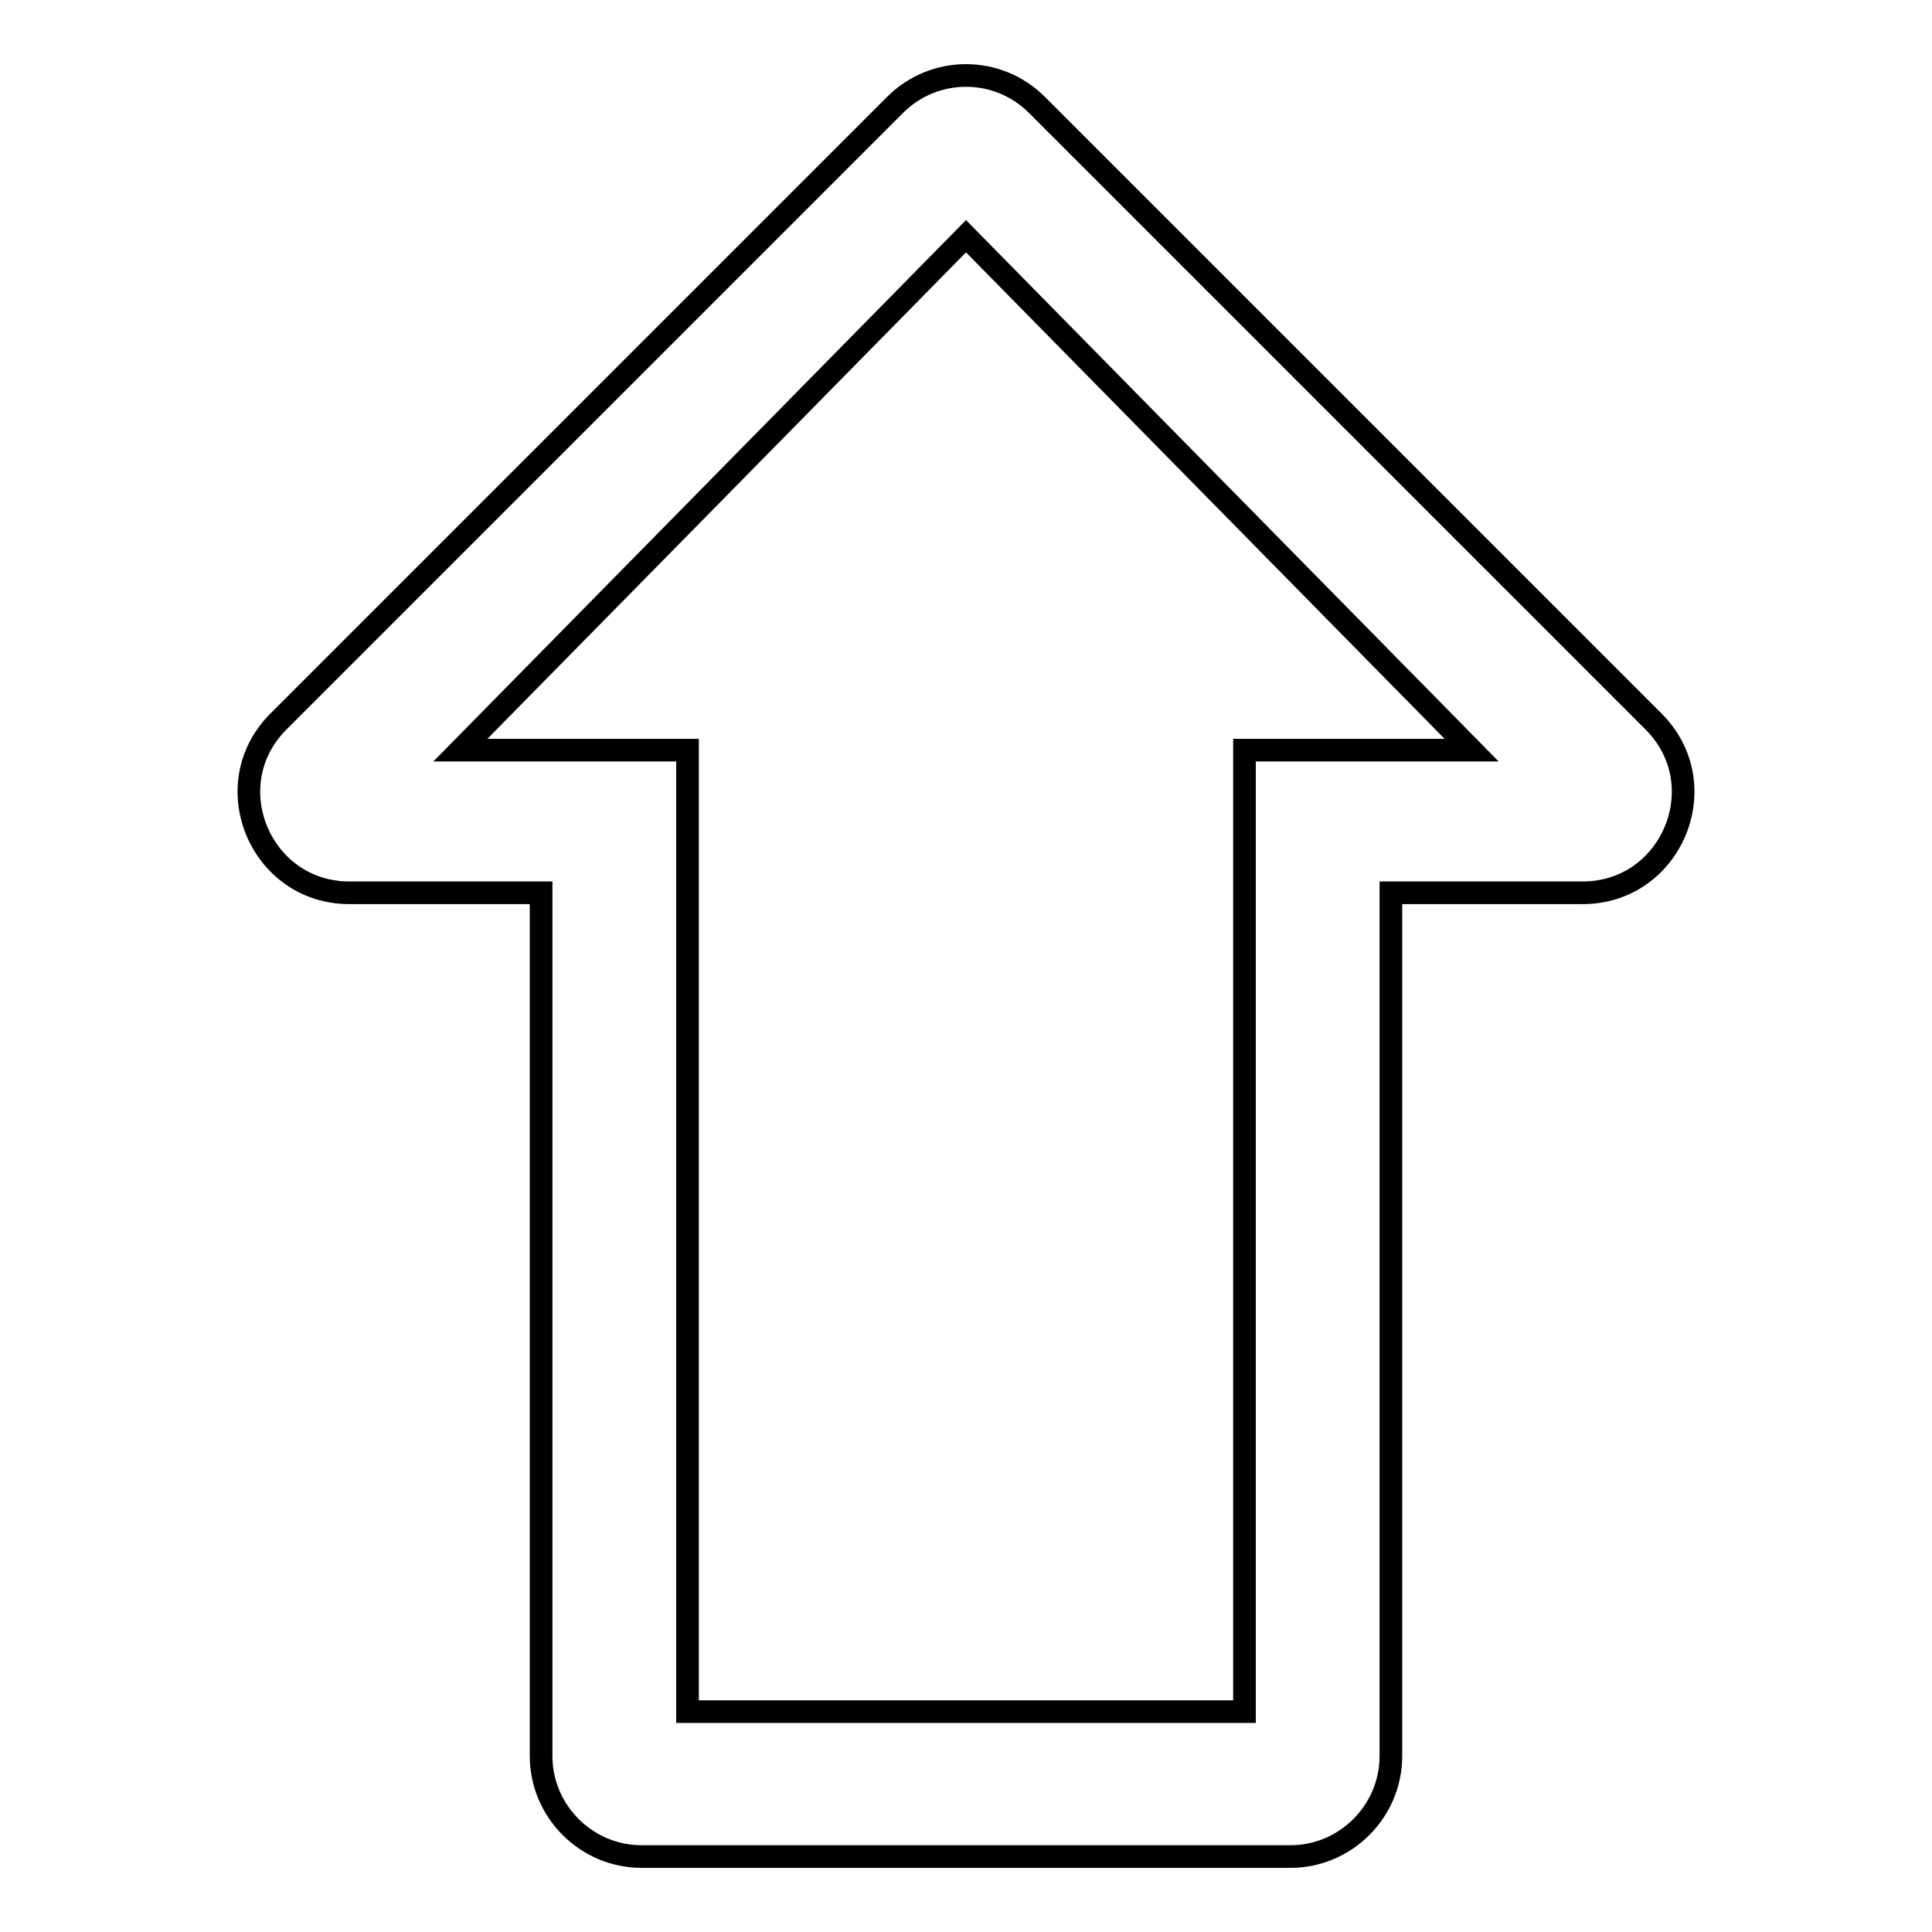
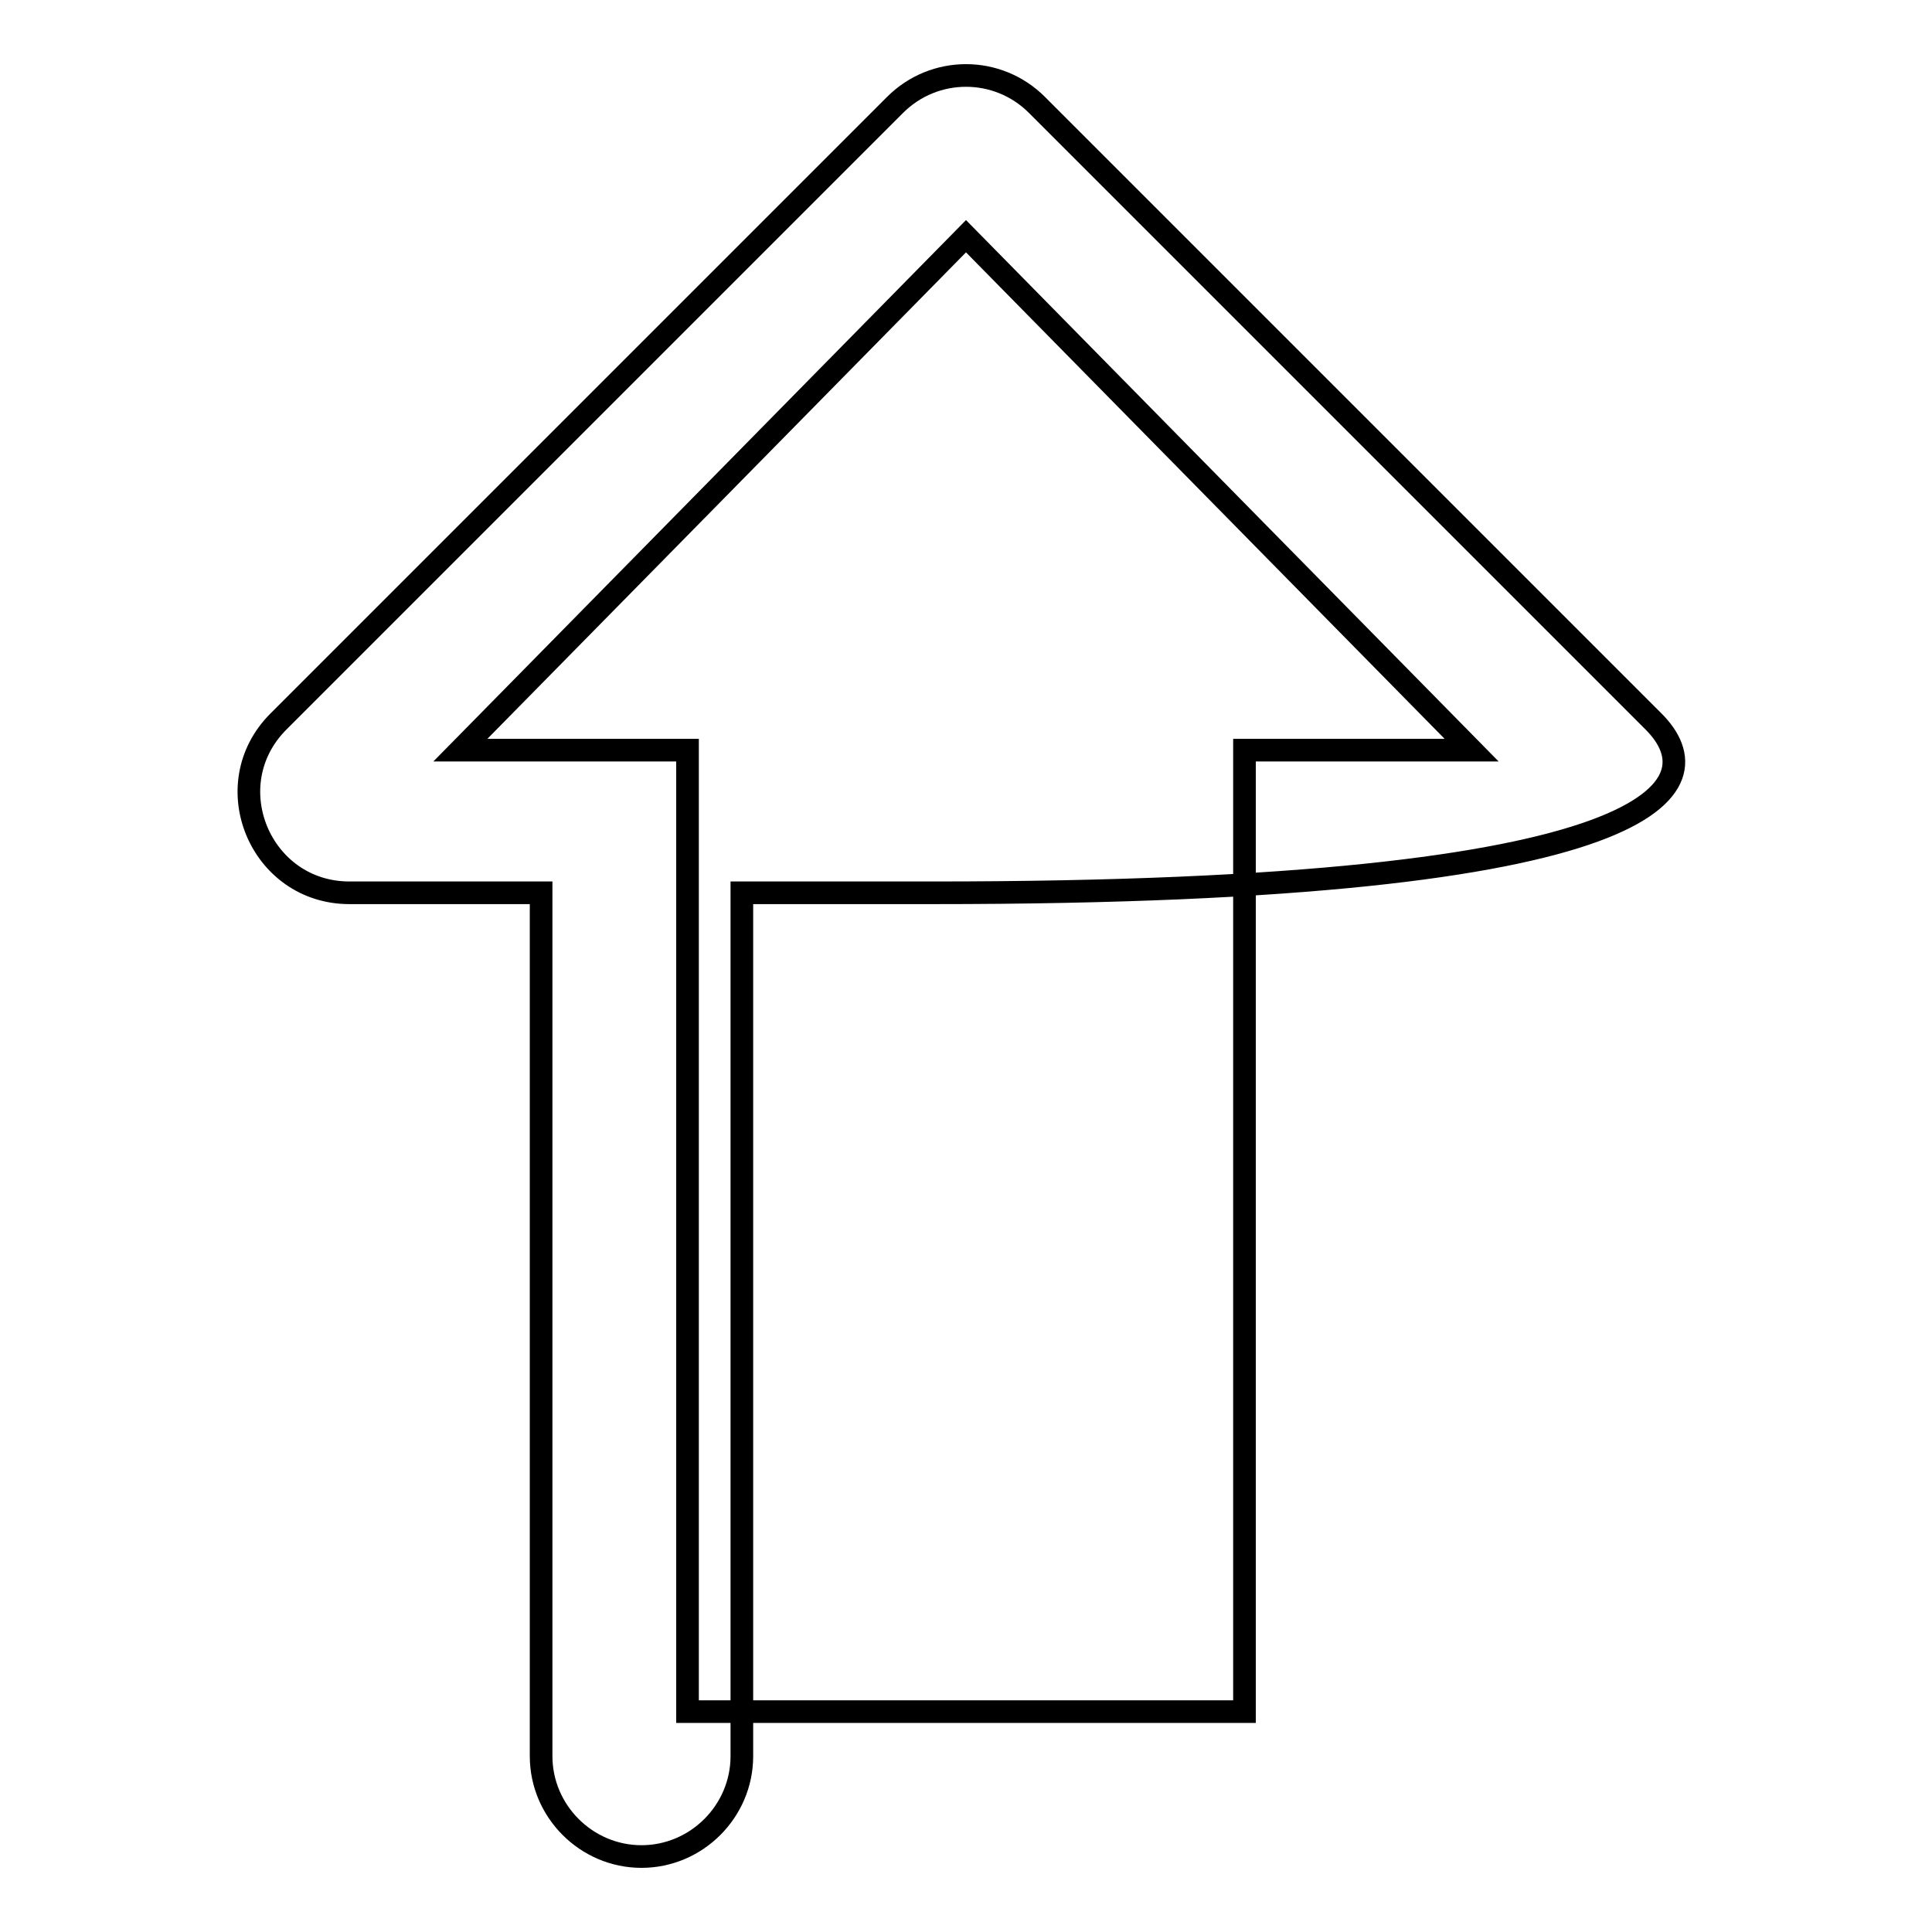
<svg xmlns="http://www.w3.org/2000/svg" version="1.1" x="0px" y="0px" viewBox="0 0 256 256" enable-background="new 0 0 256 256" xml:space="preserve">
  <g>
-     <path stroke-width="3" fill-opacity="0" stroke="#000000" d="M219.1,95.6l-81.7-81.7c-5.2-5.2-13.6-5.2-18.8,0L36.9,95.6c-8.4,8.4-2.4,22.7,9.4,22.7h25.4v114.4 c0,7.3,6,13.3,13.3,13.3H171c7.3,0,13.3-6,13.3-13.3V118.3h25.4C221.5,118.3,227.5,104,219.1,95.6L219.1,95.6z M164.9,99.4v127.4 H91.1V99.4H61l67-68.1l67,68.1H164.9L164.9,99.4z" />
+     <path stroke-width="3" fill-opacity="0" stroke="#000000" d="M219.1,95.6l-81.7-81.7c-5.2-5.2-13.6-5.2-18.8,0L36.9,95.6c-8.4,8.4-2.4,22.7,9.4,22.7h25.4v114.4 c0,7.3,6,13.3,13.3,13.3c7.3,0,13.3-6,13.3-13.3V118.3h25.4C221.5,118.3,227.5,104,219.1,95.6L219.1,95.6z M164.9,99.4v127.4 H91.1V99.4H61l67-68.1l67,68.1H164.9L164.9,99.4z" />
  </g>
</svg>